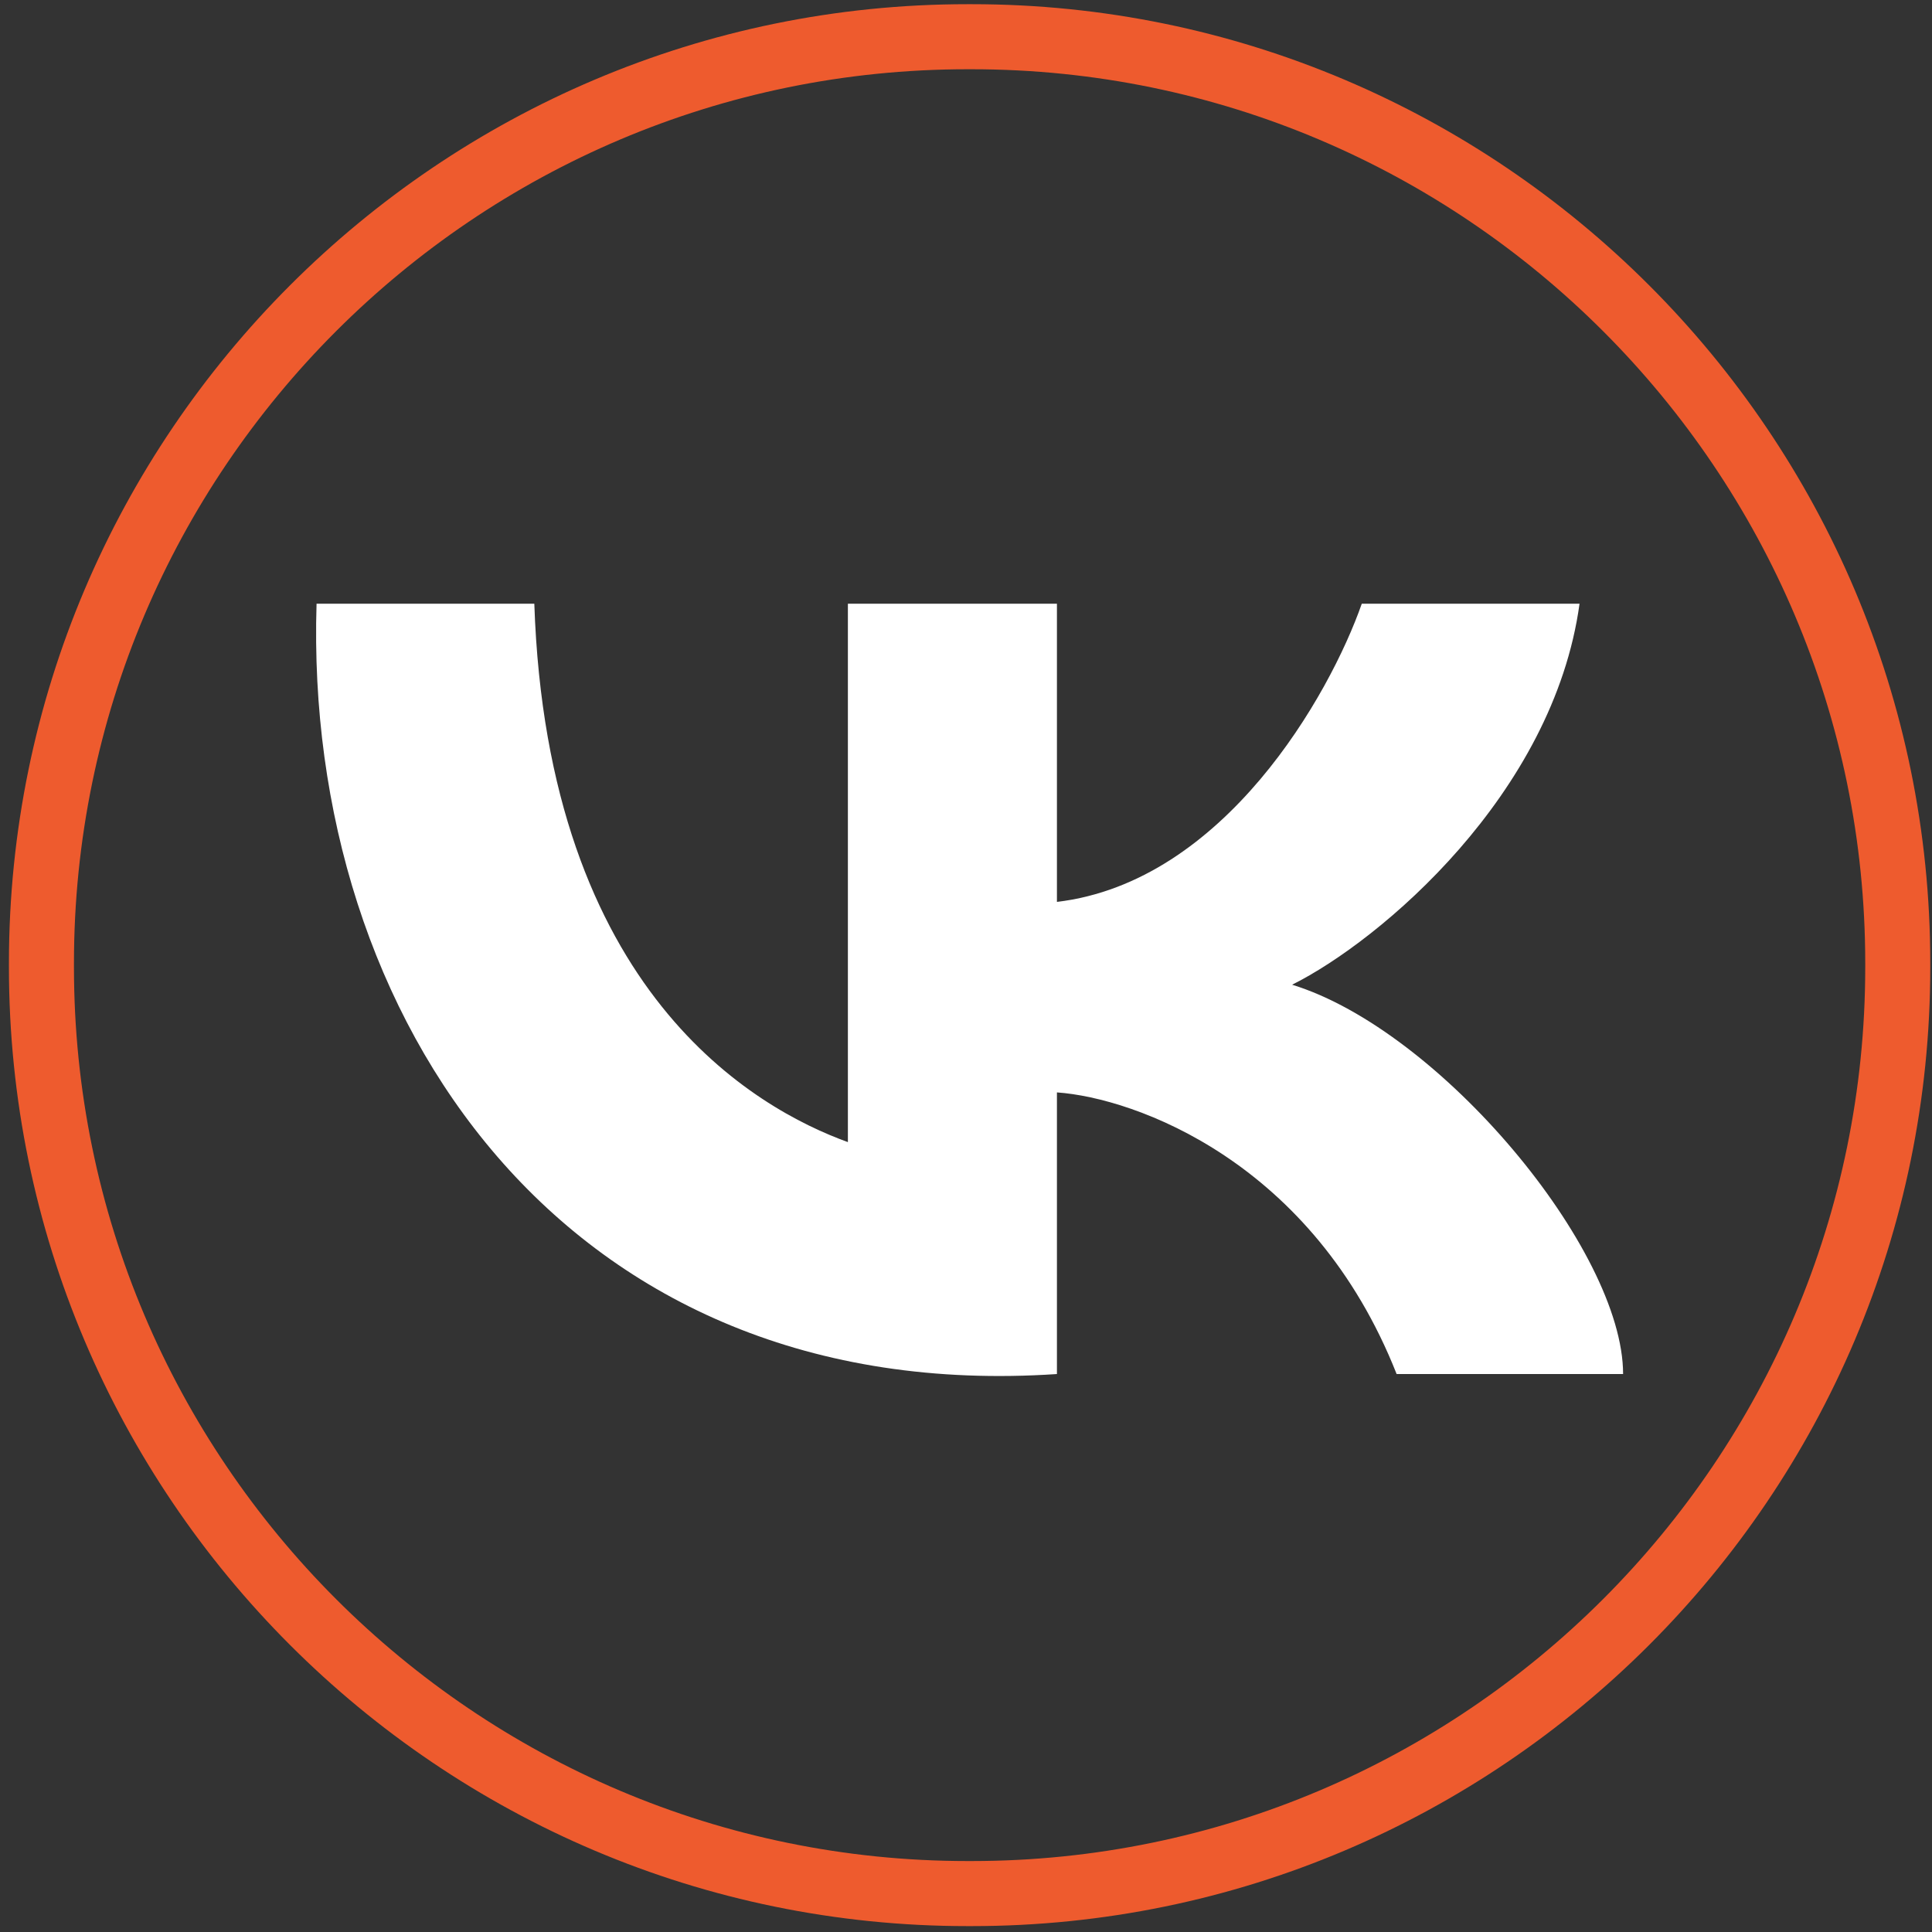
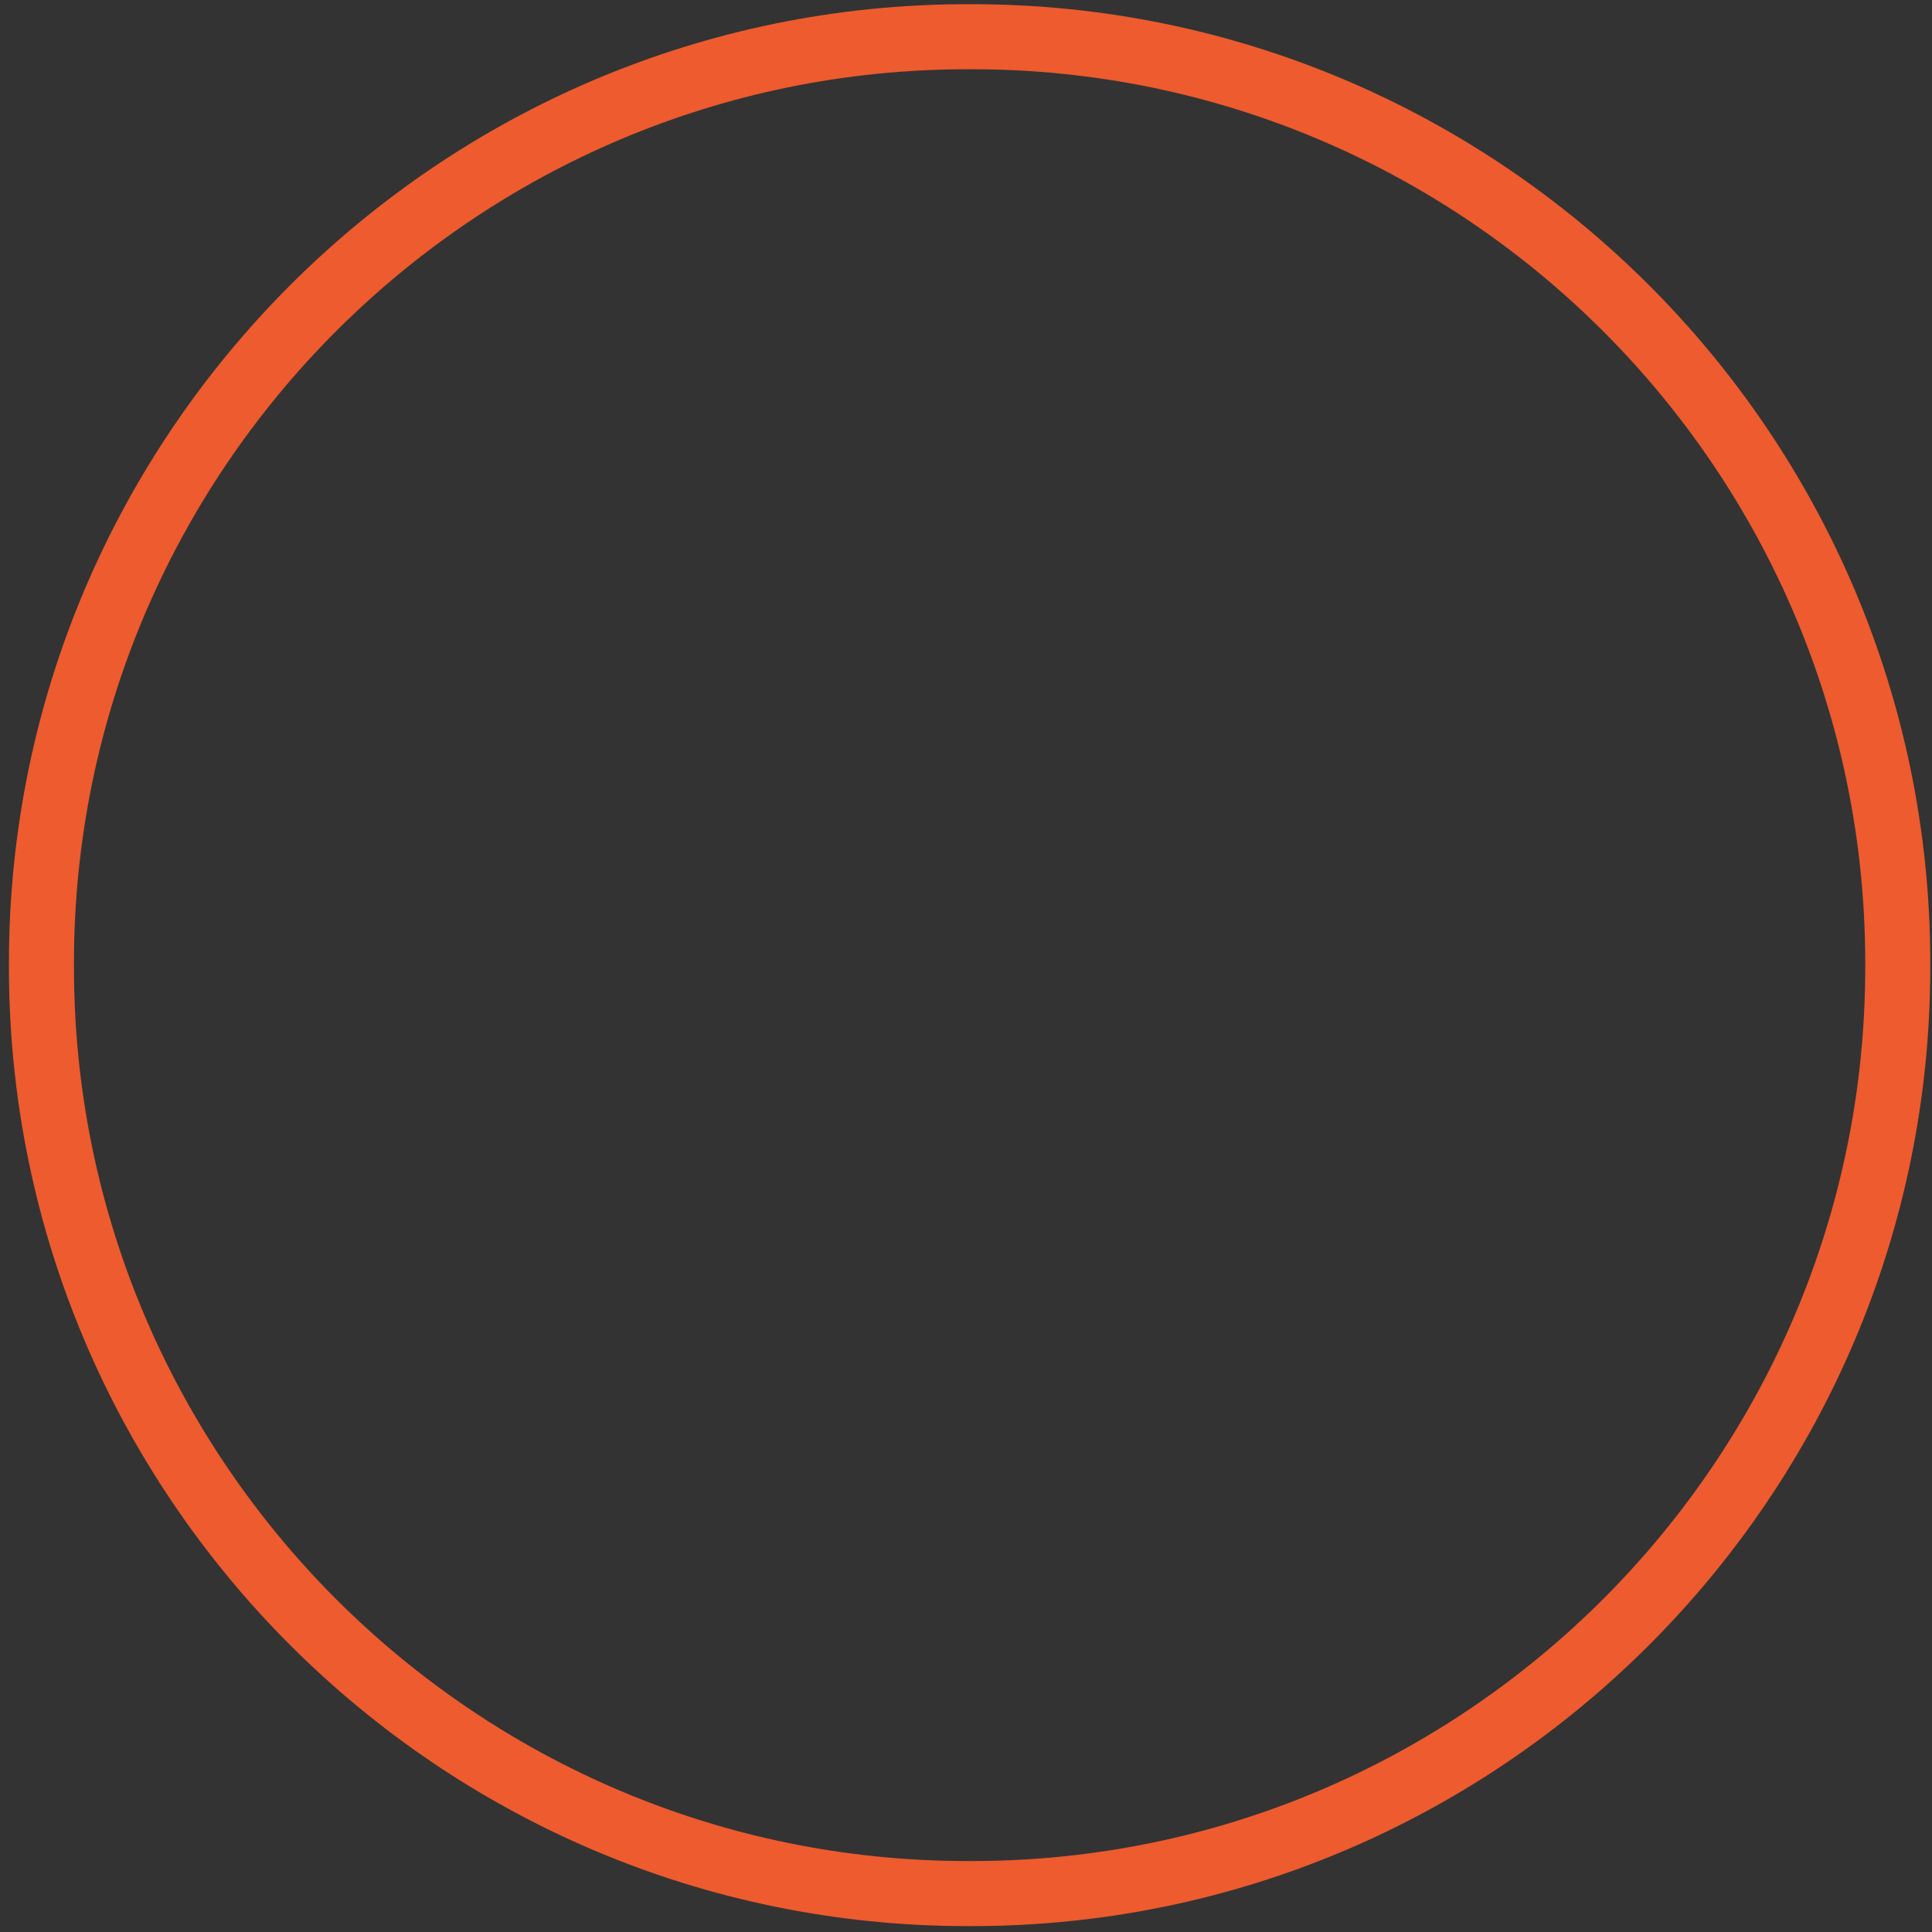
<svg xmlns="http://www.w3.org/2000/svg" width="164" height="164" viewBox="0 0 164 164" fill="none">
  <rect x="0" y="0" width="164" height="164" fill="#333333" stroke="none" />
  <path d="M82.485 163.5H82.126C37.26 163.5 0.758 126.987 0.758 82.107V81.748C0.758 36.869 37.26 0.356 82.126 0.356H82.485C127.351 0.356 163.853 36.869 163.853 81.748V82.107C163.853 126.987 127.351 163.5 82.485 163.5ZM82.126 5.878C40.302 5.878 6.278 39.912 6.278 81.748V82.107C6.278 123.944 40.302 157.977 82.126 157.977H82.485C124.309 157.977 158.333 123.944 158.333 82.107V81.748C158.333 39.912 124.309 5.878 82.485 5.878H82.126Z" fill="#EE5B2E" />
-   <path d="M71.974 96.949V51.245H89.719V76.558C103.915 74.87 112.886 58.98 115.597 51.245H134.081C131.863 67.417 117.199 79.839 109.682 83.589C122.251 87.457 137.778 106.09 137.778 116.637H118.554C111.456 98.636 96.373 93.199 89.719 92.73V116.637C47.944 119.449 25.763 86.402 26.872 51.245H45.356C46.465 84.292 64.21 94.136 71.974 96.949Z" fill="white" />
</svg>